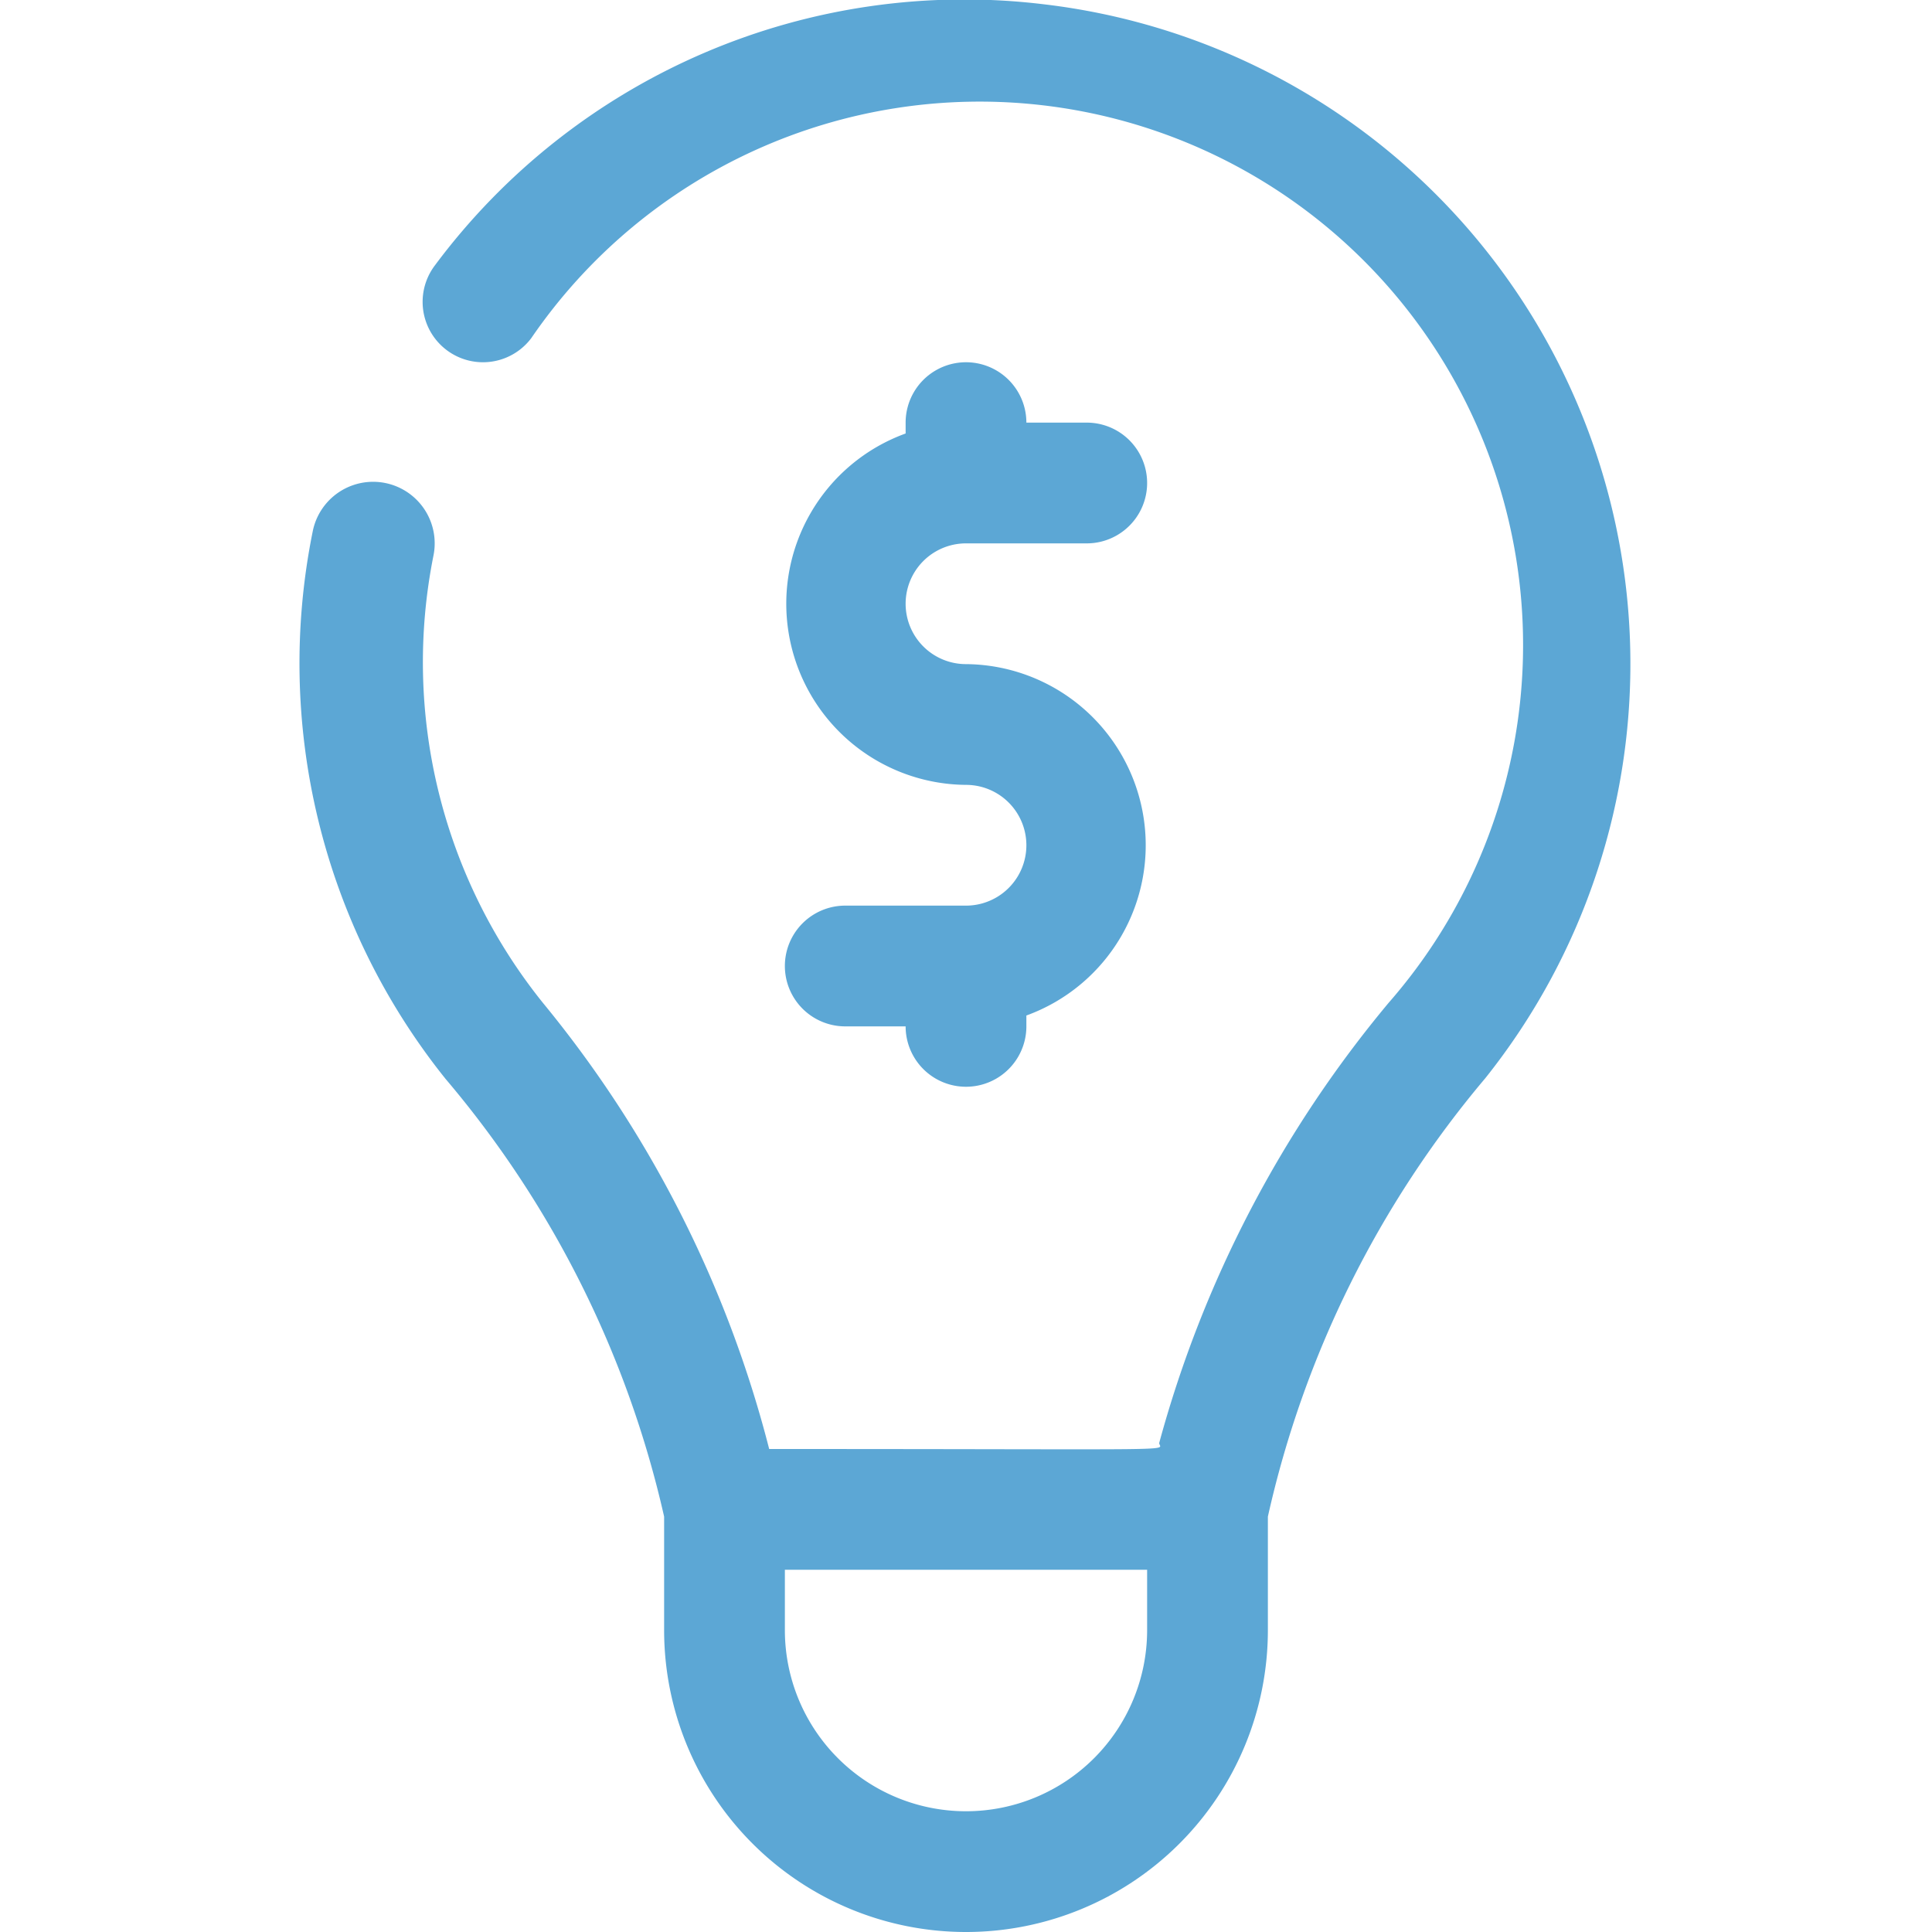
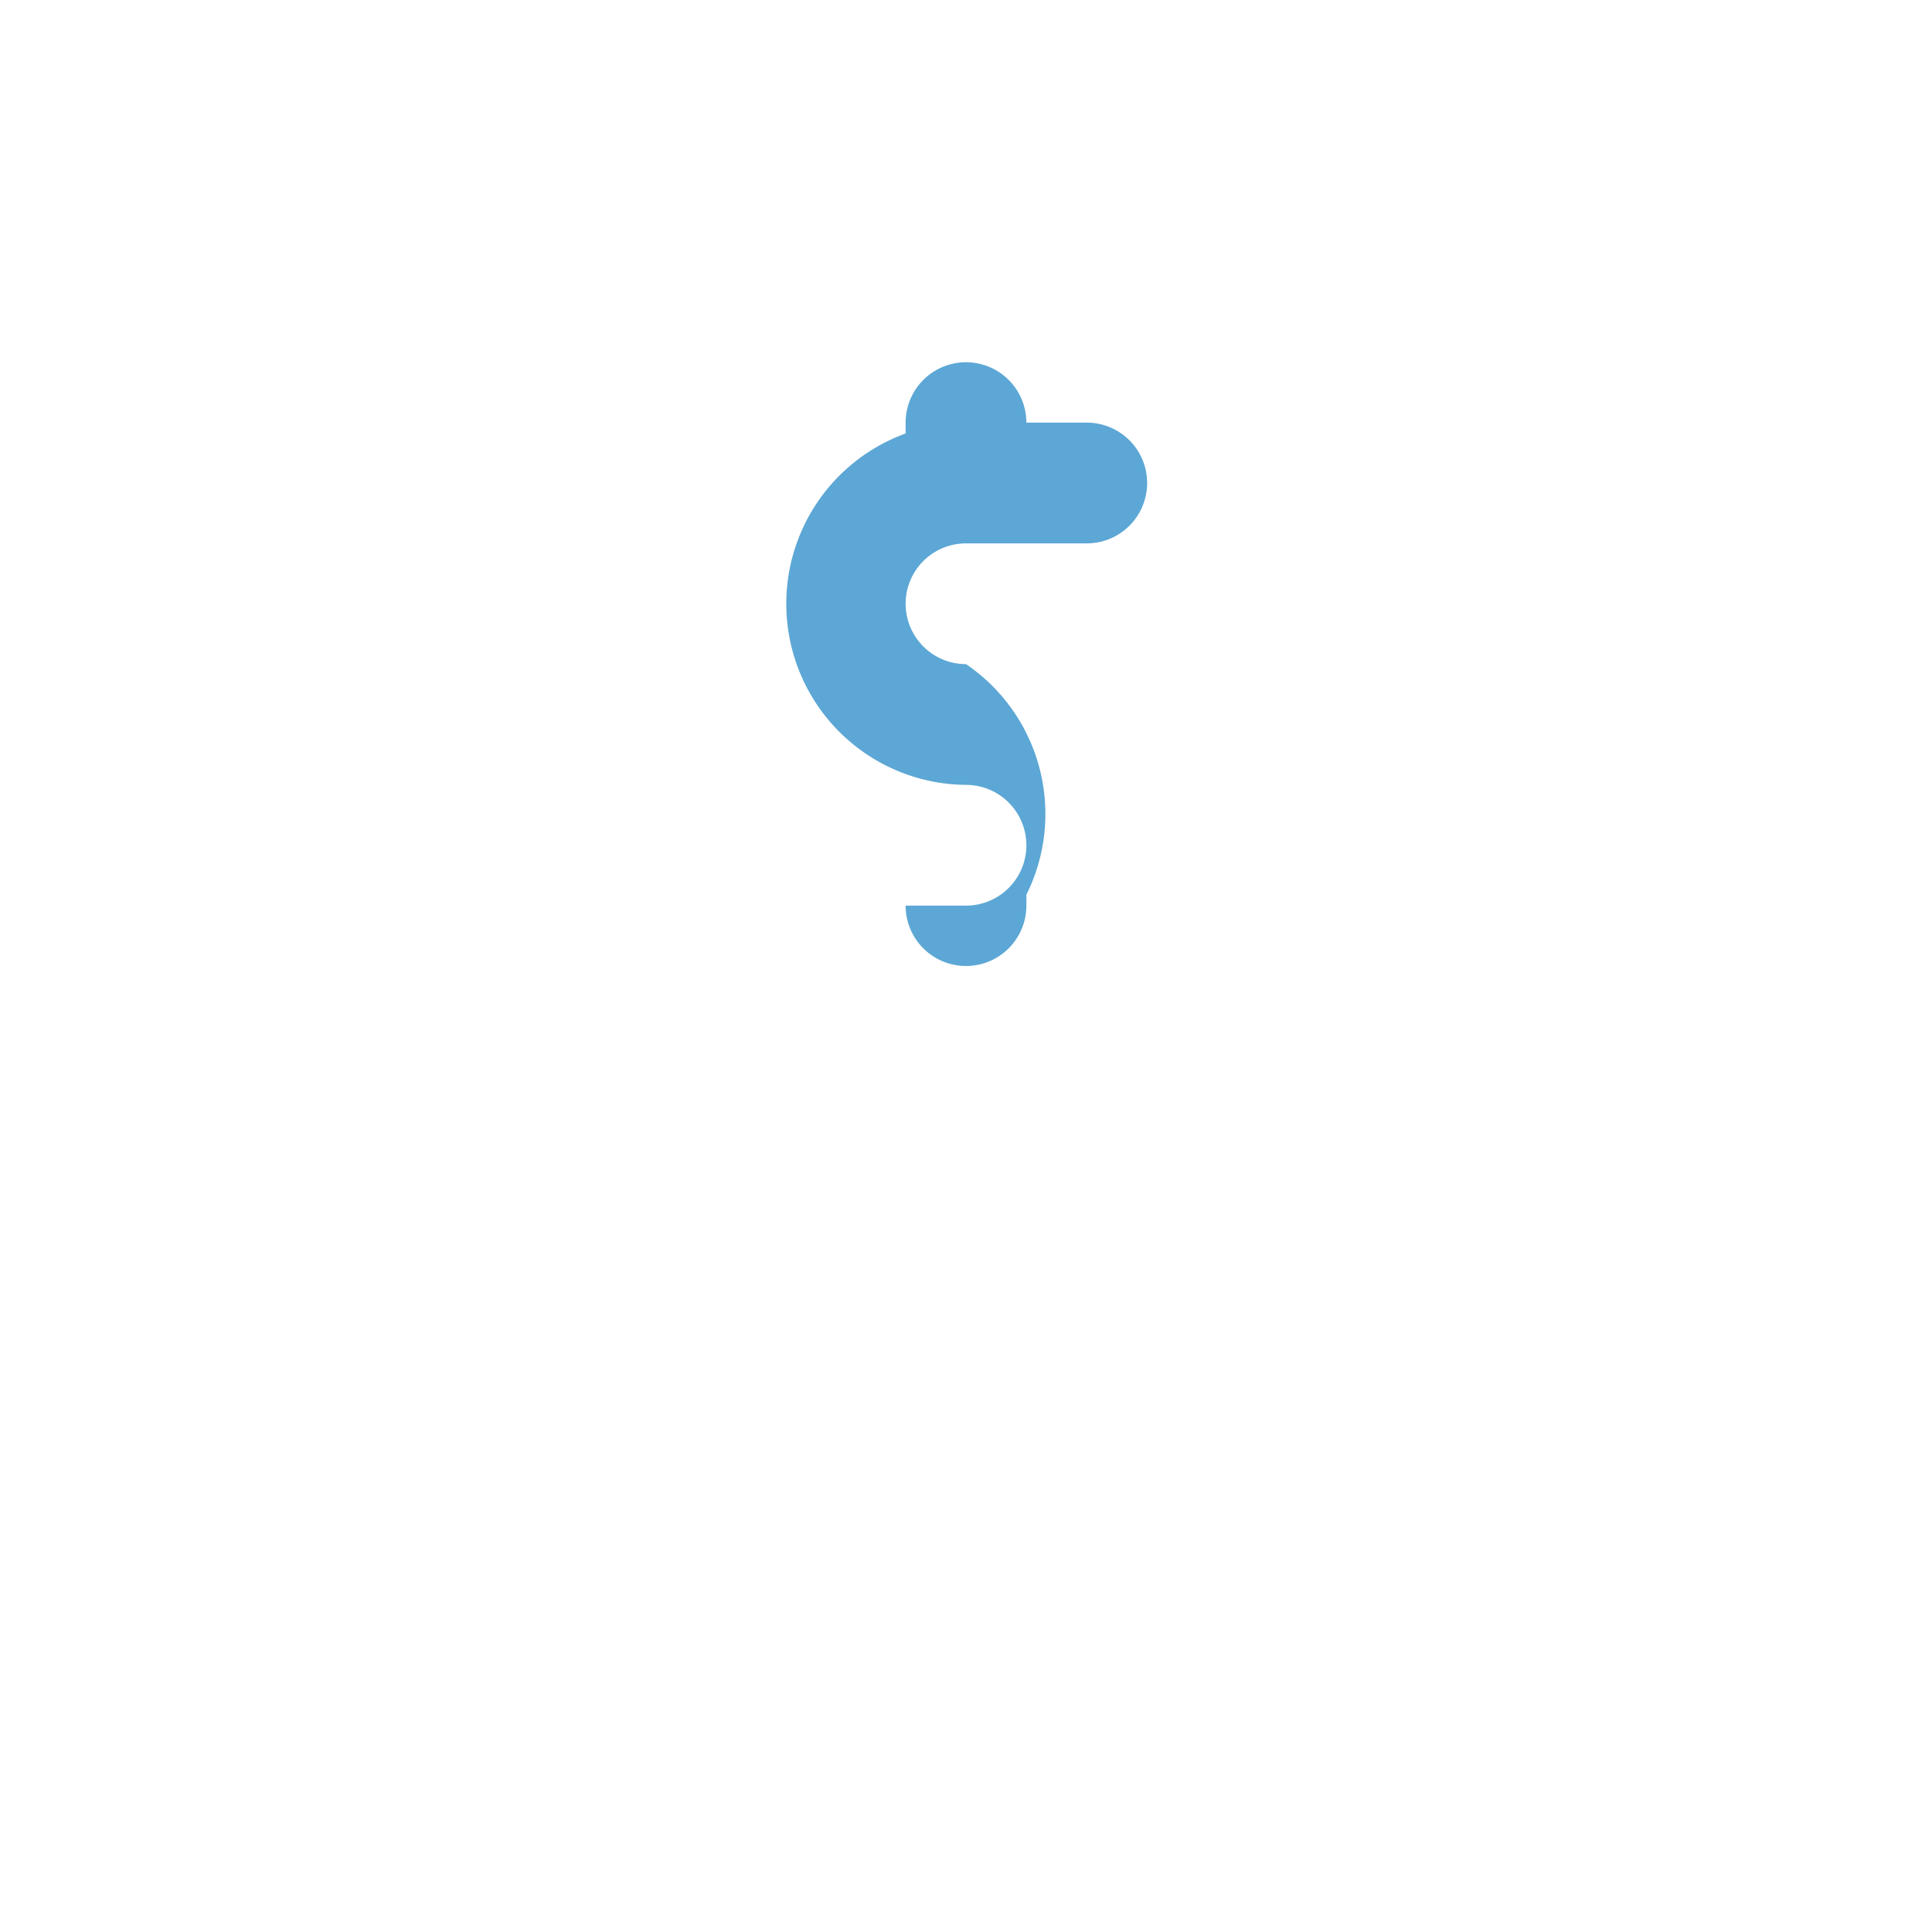
<svg xmlns="http://www.w3.org/2000/svg" viewBox="0 0 32 32">
  <defs>
    <style>.cls-1{fill:#5ca7d5;}.cls-2{fill:#5ca7d5;}</style>
  </defs>
  <title>Idea</title>
  <g id="Idea">
-     <path class="cls-1" d="M17.28.07A10.93,10.93,0,0,0,7.2,4.4,1,1,0,0,0,8.8,5.6,9,9,0,1,1,23,16.61a19.25,19.25,0,0,0-3.8,7.29c0,.14.67.1-6.46.1A19.07,19.07,0,0,0,9,16.62,9,9,0,0,1,7.18,9.2a1,1,0,0,0-2-.4,11,11,0,0,0,2.2,9.07A17,17,0,0,1,11,25.12V27a5,5,0,0,0,10,0V25.12a17,17,0,0,1,3.6-7.26A11,11,0,0,0,17.28.07ZM19,27a3,3,0,0,1-6,0V26h6Z" />
-     <path class="cls-2" d="M16,11a1,1,0,0,1,0-2h2a1,1,0,0,0,0-2H17a1,1,0,0,0-2,0v.18A3,3,0,0,0,16,13a1,1,0,0,1,0,2H14a1,1,0,0,0,0,2h1a1,1,0,0,0,2,0v-.18A3,3,0,0,0,16,11Z" />
+     <path class="cls-2" d="M16,11a1,1,0,0,1,0-2h2a1,1,0,0,0,0-2H17a1,1,0,0,0-2,0v.18A3,3,0,0,0,16,13a1,1,0,0,1,0,2H14h1a1,1,0,0,0,2,0v-.18A3,3,0,0,0,16,11Z" />
  </g>
</svg>